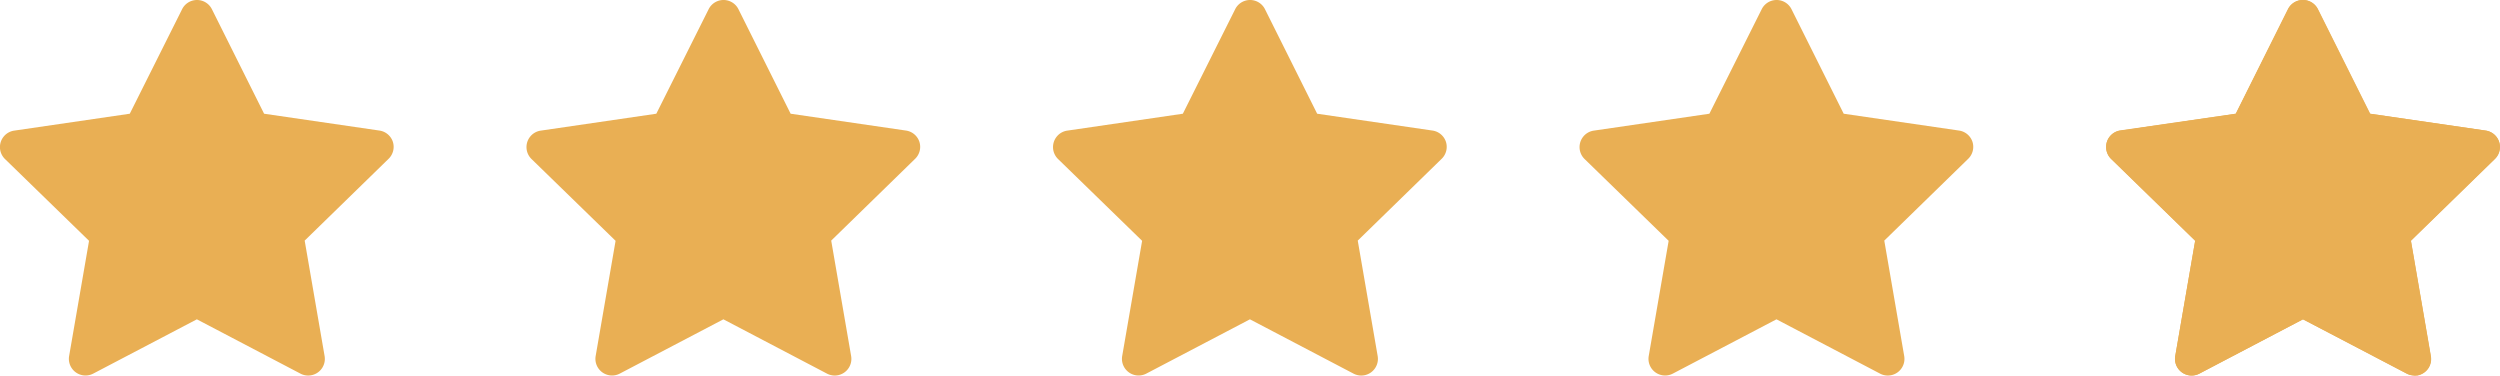
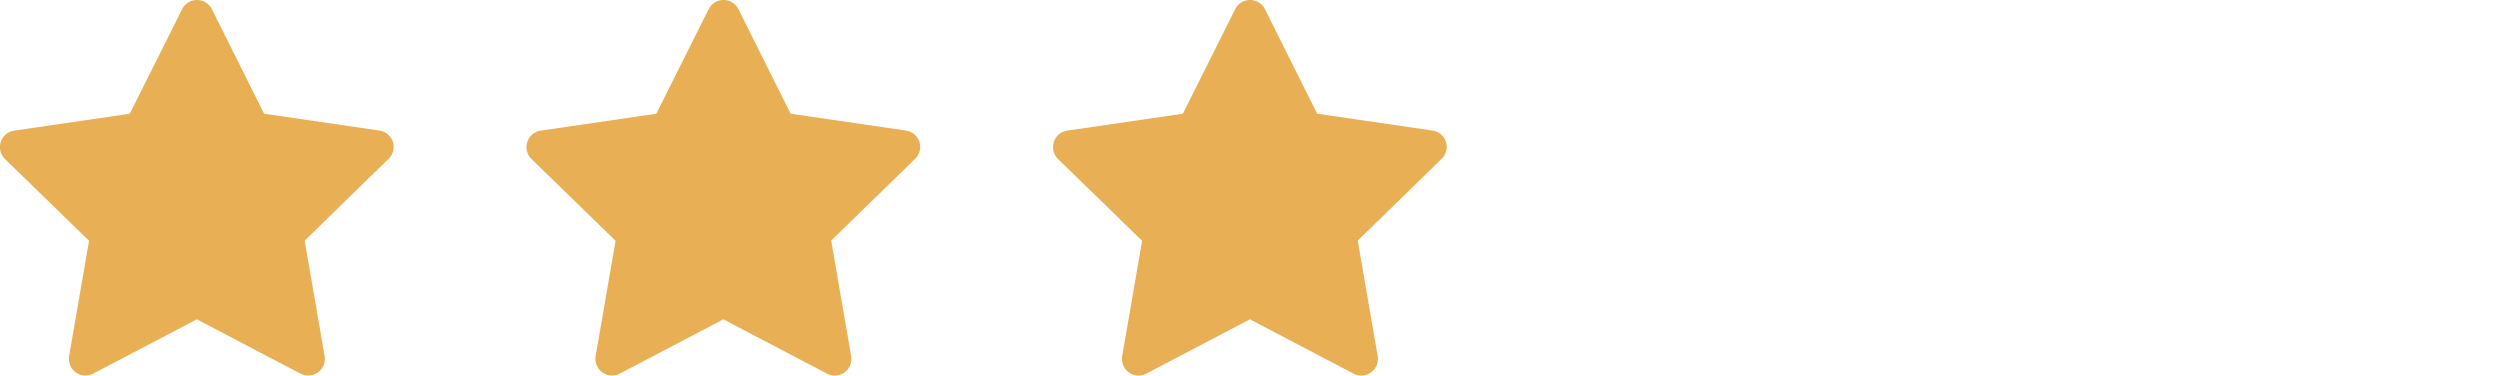
<svg xmlns="http://www.w3.org/2000/svg" width="199.417" height="29.958" viewBox="0 0 199.417 29.958">
  <g id="noun-5-stars-rating-2423371" transform="translate(-42.497 -41.429)">
-     <path id="Path_2207" data-name="Path 2207" d="M164.2,71.369a1.328,1.328,0,0,1-.612-.157L155.321,66.9l-8.267,4.334a1.328,1.328,0,0,1-1.923-1.4l1.59-9.211L140.028,54.1a1.328,1.328,0,0,1,.734-2.272l9.193-1.328,4.16-8.337a1.328,1.328,0,0,1,2.377,0l4.16,8.337,9.246,1.346a1.328,1.328,0,0,1,.734,2.272l-6.694,6.519,1.59,9.211a1.328,1.328,0,0,1-1.1,1.538h-.245Zm-8.879-7.288a1.328,1.328,0,0,1,.612.157l6.5,3.373-1.258-7.236a1.328,1.328,0,0,1,.385-1.171l5.243-5.121-7.288-1.049a1.328,1.328,0,0,1-1.049-.734l-3.251-6.589-3.181,6.572a1.328,1.328,0,0,1-1.049.734L143.7,54.067l5.243,5.121a1.328,1.328,0,0,1,.385,1.171l-1.241,7.236,6.5-3.5a1.328,1.328,0,0,1,.769-.14Z" transform="translate(70.876)" fill="#e9af54" />
    <path id="Path_2208" data-name="Path 2208" d="M32.839,52.756a1.328,1.328,0,0,0-1.049-.909L22.563,50.5,18.4,42.164a1.328,1.328,0,0,0-2.377,0L11.849,50.5,2.638,51.847A1.328,1.328,0,0,0,1.9,54.119L8.6,60.638l-1.59,9.193a1.328,1.328,0,0,0,1.923,1.4L17.2,66.9l8.267,4.334a1.328,1.328,0,0,0,1.923-1.4L25.8,60.621,32.49,54.1A1.328,1.328,0,0,0,32.839,52.756Z" transform="translate(41)" fill="#e9af54" />
    <path id="Path_2209" data-name="Path 2209" d="M32.839,52.756a1.328,1.328,0,0,0-1.049-.909L22.563,50.5,18.4,42.164a1.328,1.328,0,0,0-2.377,0L11.849,50.5,2.638,51.847A1.328,1.328,0,0,0,1.9,54.119L8.6,60.638l-1.59,9.193a1.328,1.328,0,0,0,1.923,1.4L17.2,66.9l8.267,4.334a1.328,1.328,0,0,0,1.923-1.4L25.8,60.621,32.49,54.1A1.328,1.328,0,0,0,32.839,52.756Z" transform="translate(83)" fill="#e9af54" />
    <path id="Path_2210" data-name="Path 2210" d="M32.839,52.756a1.328,1.328,0,0,0-1.049-.909L22.563,50.5,18.4,42.164a1.328,1.328,0,0,0-2.377,0L11.849,50.5,2.638,51.847A1.328,1.328,0,0,0,1.9,54.119L8.6,60.638l-1.59,9.193a1.328,1.328,0,0,0,1.923,1.4L17.2,66.9l8.267,4.334a1.328,1.328,0,0,0,1.923-1.4L25.8,60.621,32.49,54.1A1.328,1.328,0,0,0,32.839,52.756Z" transform="translate(125)" fill="#e9af54" />
-     <path id="Path_2211" data-name="Path 2211" d="M32.839,52.756a1.328,1.328,0,0,0-1.049-.909L22.563,50.5,18.4,42.164a1.328,1.328,0,0,0-2.377,0L11.849,50.5,2.638,51.847A1.328,1.328,0,0,0,1.9,54.119L8.6,60.638l-1.59,9.193a1.328,1.328,0,0,0,1.923,1.4L17.2,66.9l8.267,4.334a1.328,1.328,0,0,0,1.923-1.4L25.8,60.621,32.49,54.1A1.328,1.328,0,0,0,32.839,52.756Z" transform="translate(167)" fill="#e9af54" />
-     <path id="Path_2213" data-name="Path 2213" d="M32.839,52.756a1.328,1.328,0,0,0-1.049-.909L22.563,50.5,18.4,42.164a1.328,1.328,0,0,0-2.377,0L11.849,50.5,2.638,51.847A1.328,1.328,0,0,0,1.9,54.119L8.6,60.638l-1.59,9.193a1.328,1.328,0,0,0,1.923,1.4L17.2,66.9l8.267,4.334a1.328,1.328,0,0,0,1.923-1.4L25.8,60.621,32.49,54.1A1.328,1.328,0,0,0,32.839,52.756Z" transform="translate(209)" fill="#e9af54" />
  </g>
</svg>